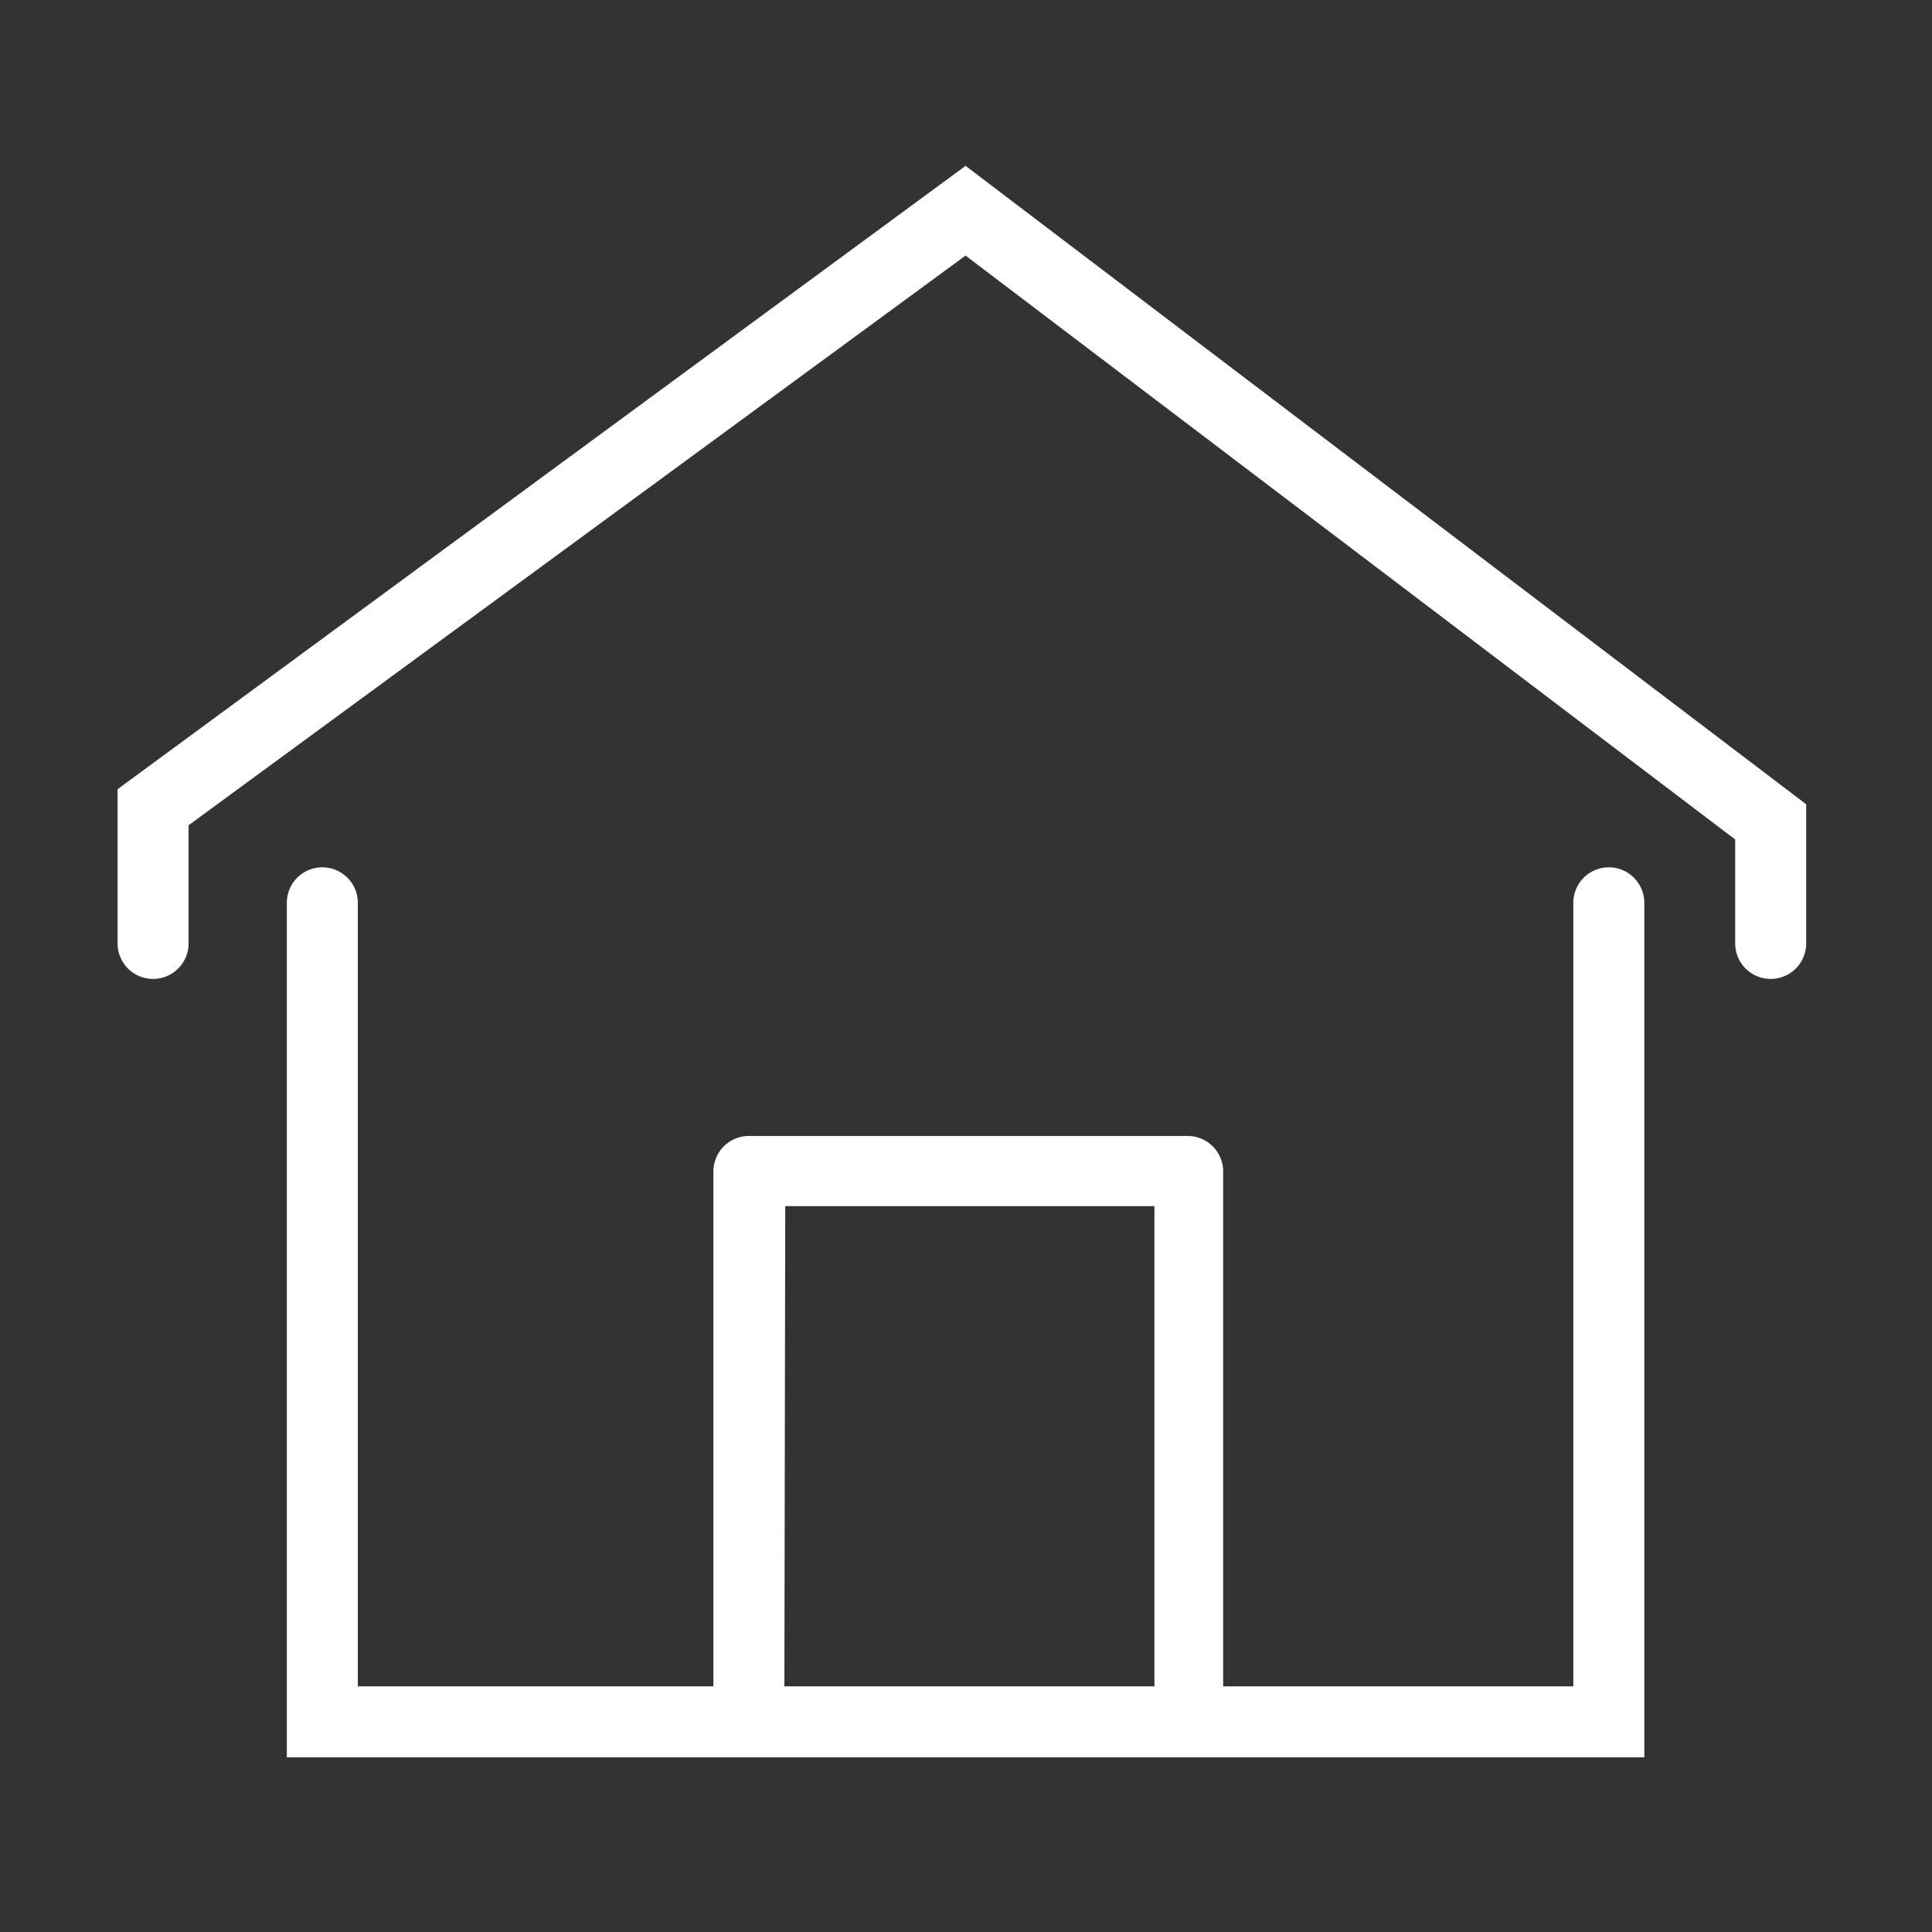
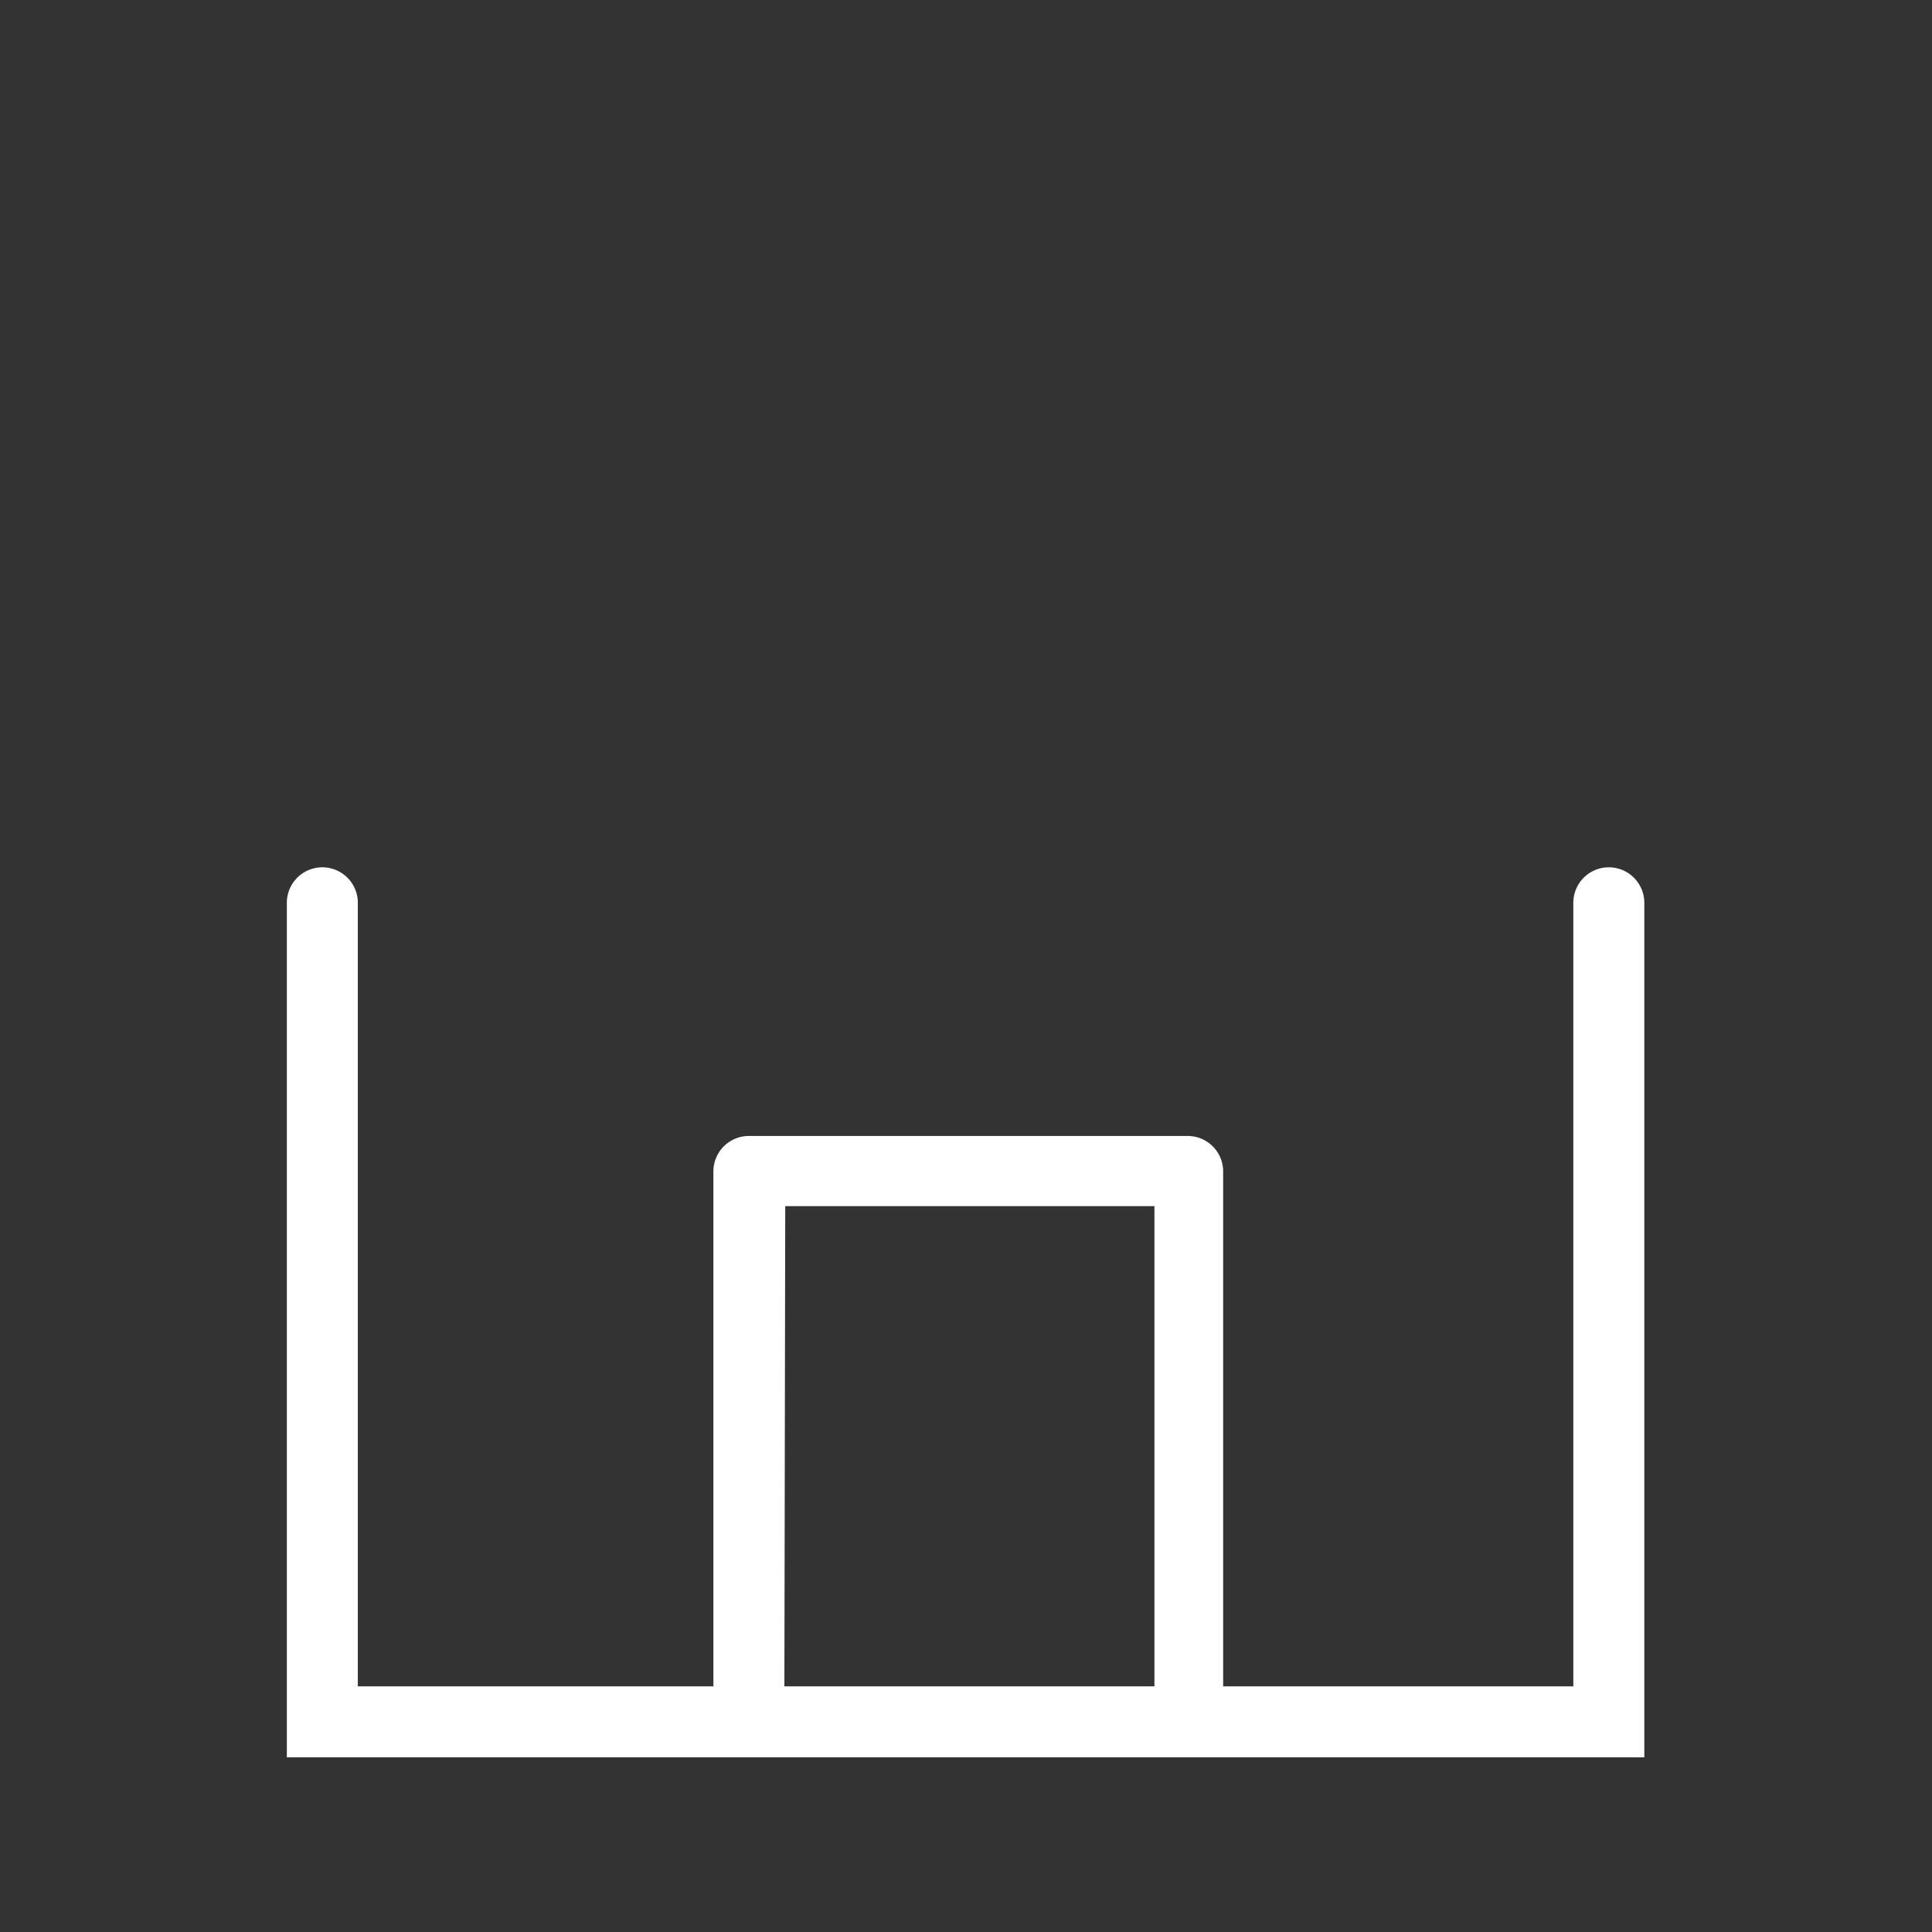
<svg xmlns="http://www.w3.org/2000/svg" id="Outline" viewBox="0 0 68.03 68.03">
  <rect x="0" y="0" width="68.03" height="68.03" fill="#333333" stroke="none" />
  <defs>
    <style>.cls-1{fill:#fff;}</style>
  </defs>
  <path class="cls-1" d="M56.65,30.54a1.25,1.25,0,0,0-1.25,1.25V59.38H43.07V41.22A1.25,1.25,0,0,0,41.82,40H26.38a1.25,1.25,0,0,0-1.26,1.25V59.38H12.6V31.79a1.25,1.25,0,0,0-2.5,0V61.88H57.9V31.79A1.25,1.25,0,0,0,56.65,30.54Zm-29,11.93h13V59.38H27.62Z" />
-   <path class="cls-1" d="M4.14,27.79v5.43a1.25,1.25,0,0,0,2.5,0V29.06L34,9,61.1,29.56v3.66a1.25,1.25,0,0,0,2.5,0v-4.9L34,5.84Z" />
</svg>